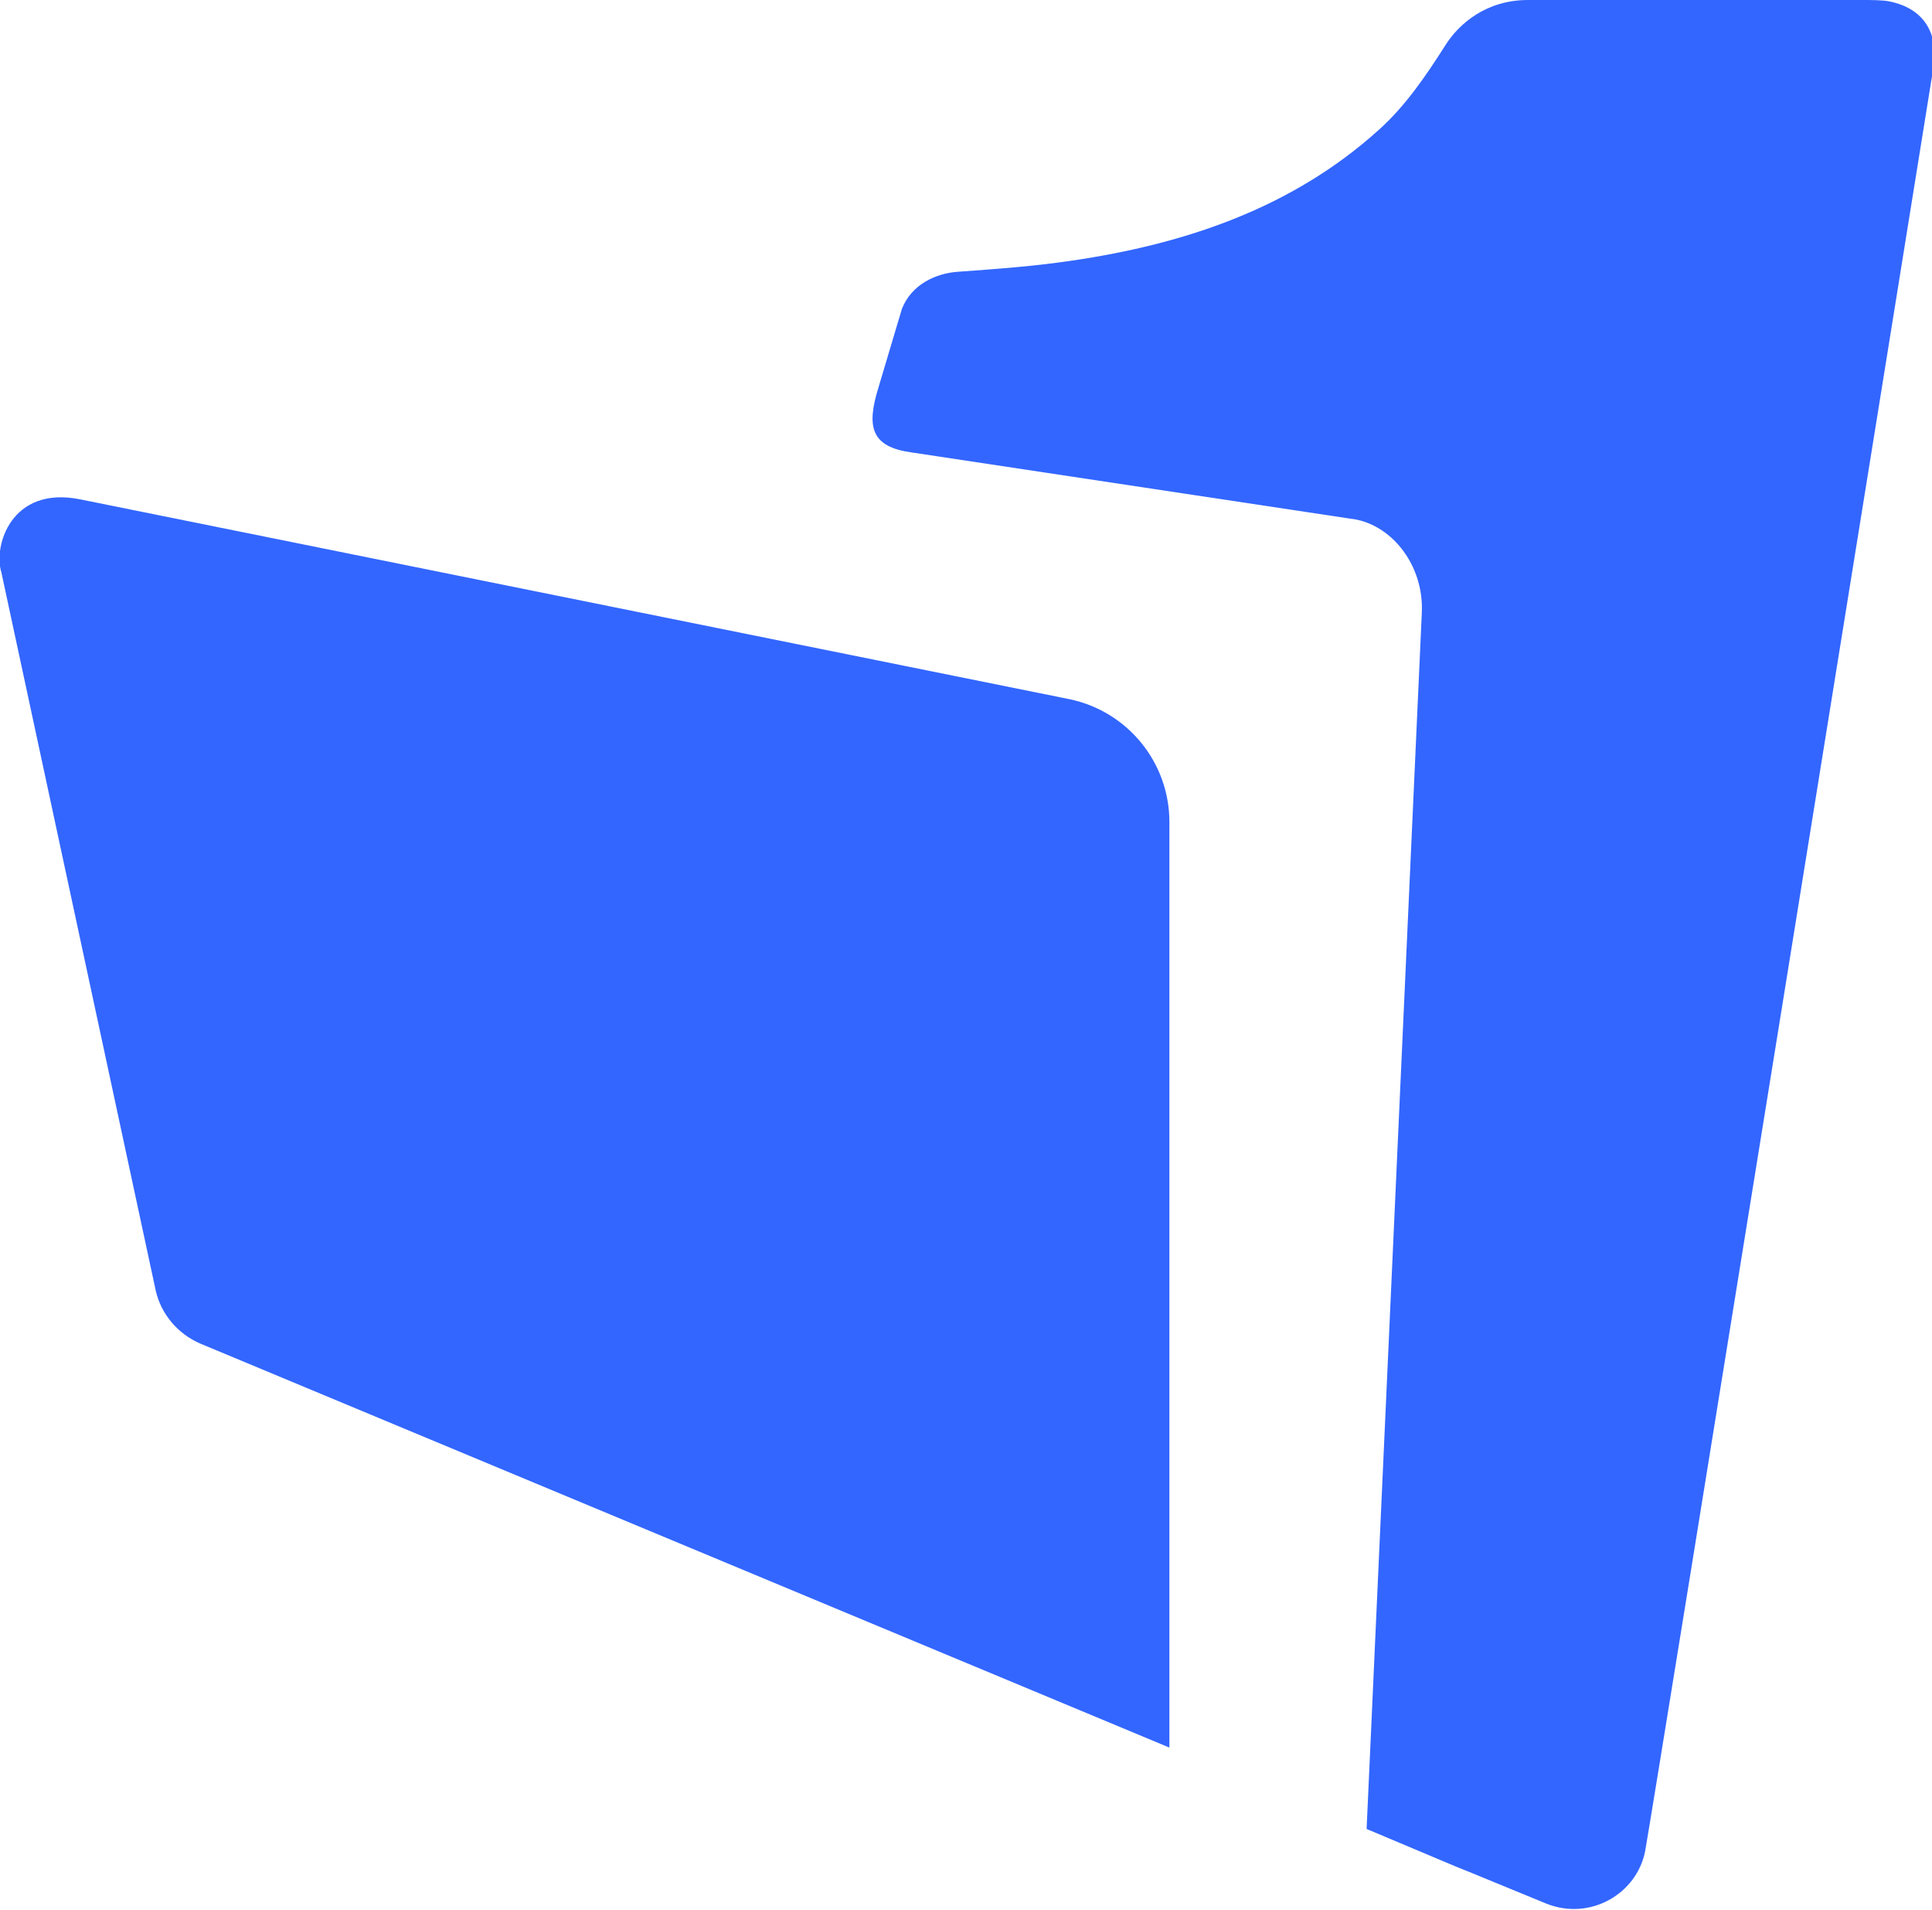
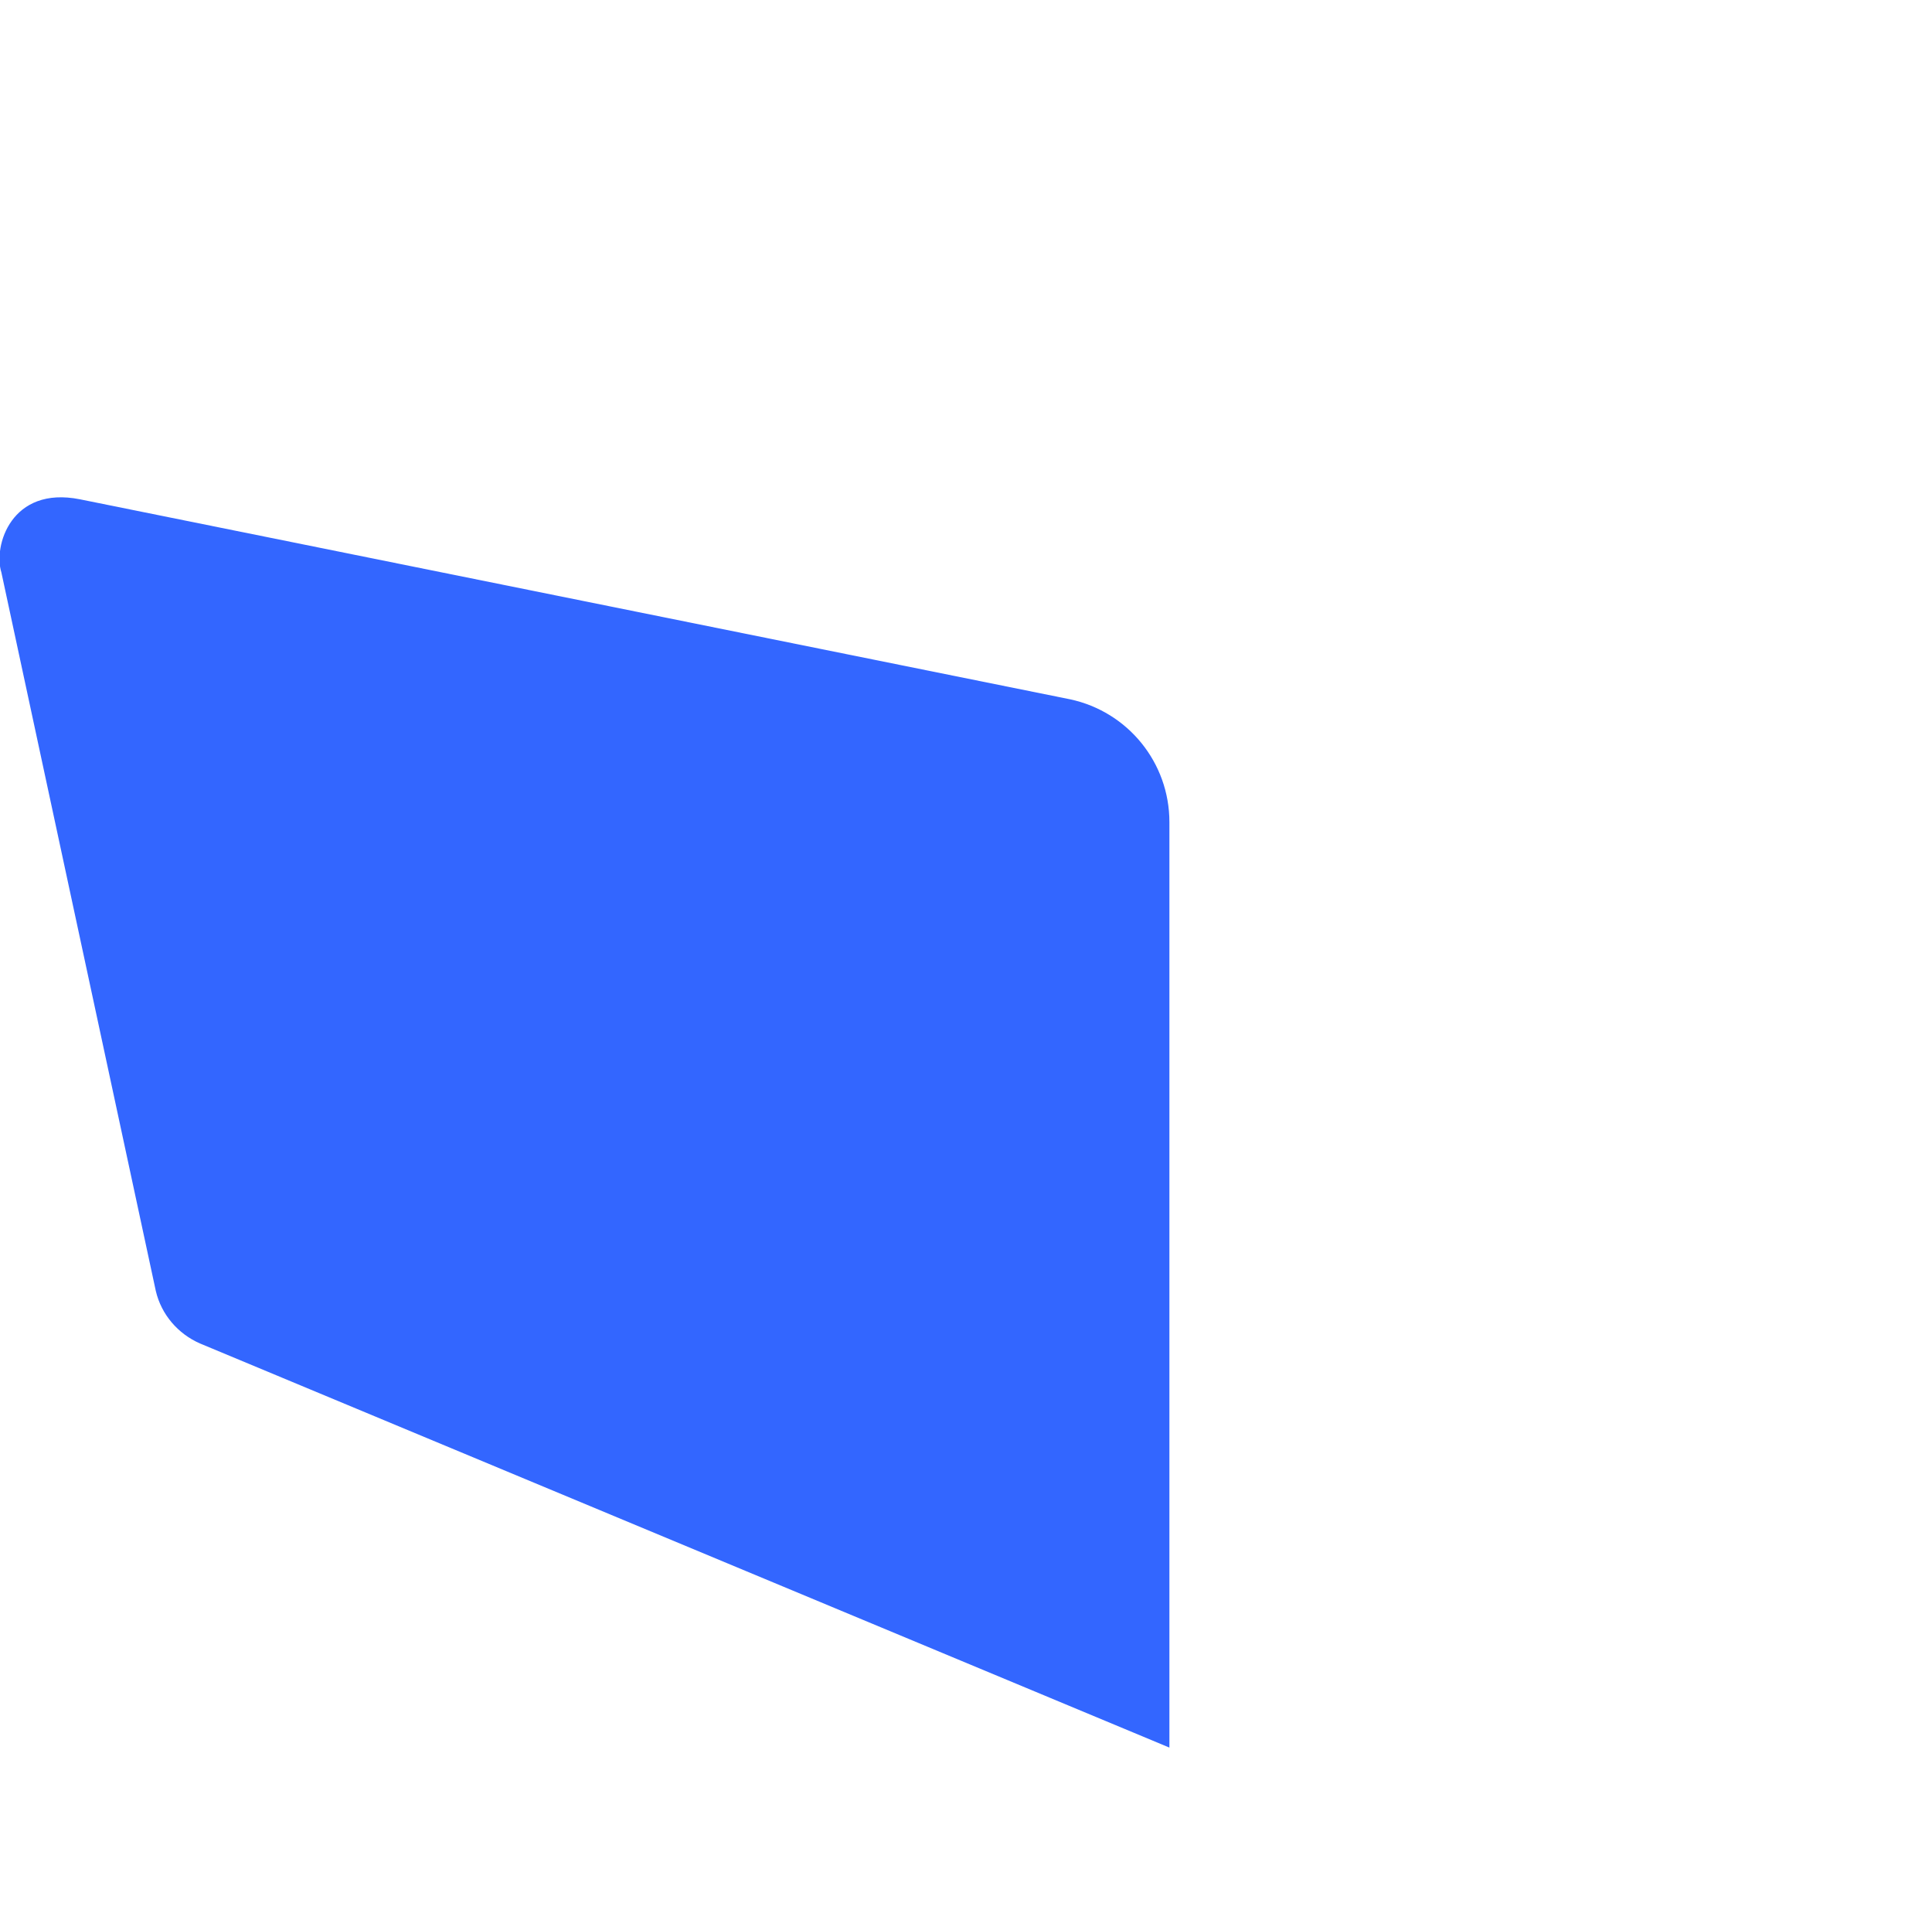
<svg xmlns="http://www.w3.org/2000/svg" id="Layer_1" data-name="Layer 1" viewBox="0 0 14.01 13.85">
  <defs>
    <style>
      .cls-1 {
        fill: #36f;
      }
    </style>
  </defs>
  <g id="Layer_2" data-name="Layer 2">
    <g id="OneFile_favicon">
      <g>
-         <path class="cls-1" d="M11.08,0c-.3,0-.5.17-.6.33-.14.22-.29.44-.48.61-.63.57-1.41.83-2.23.95-.27.04-.54.06-.82.08-.16.01-.34.09-.41.27l-.17.57c-.09.29-.05.43.24.47l3.18.48c.29.03.54.33.52.69l-.4,8.81c1.26.53.04.02,1.3.54.32.13.66-.07.72-.38.08-.45,1.87-11.56,2.09-12.93.04-.25-.07-.43-.32-.48-.05-.01-.13-.01-.21-.01h-2.4Z" />
        <path class="cls-1" d="M.58,3.62l7.18,1.45c.42.09.72.46.72.89v6.71l-7.03-2.93c-.16-.07-.28-.21-.32-.38L.01,4.15c-.06-.19.07-.63.57-.53" />
      </g>
    </g>
  </g>
</svg>